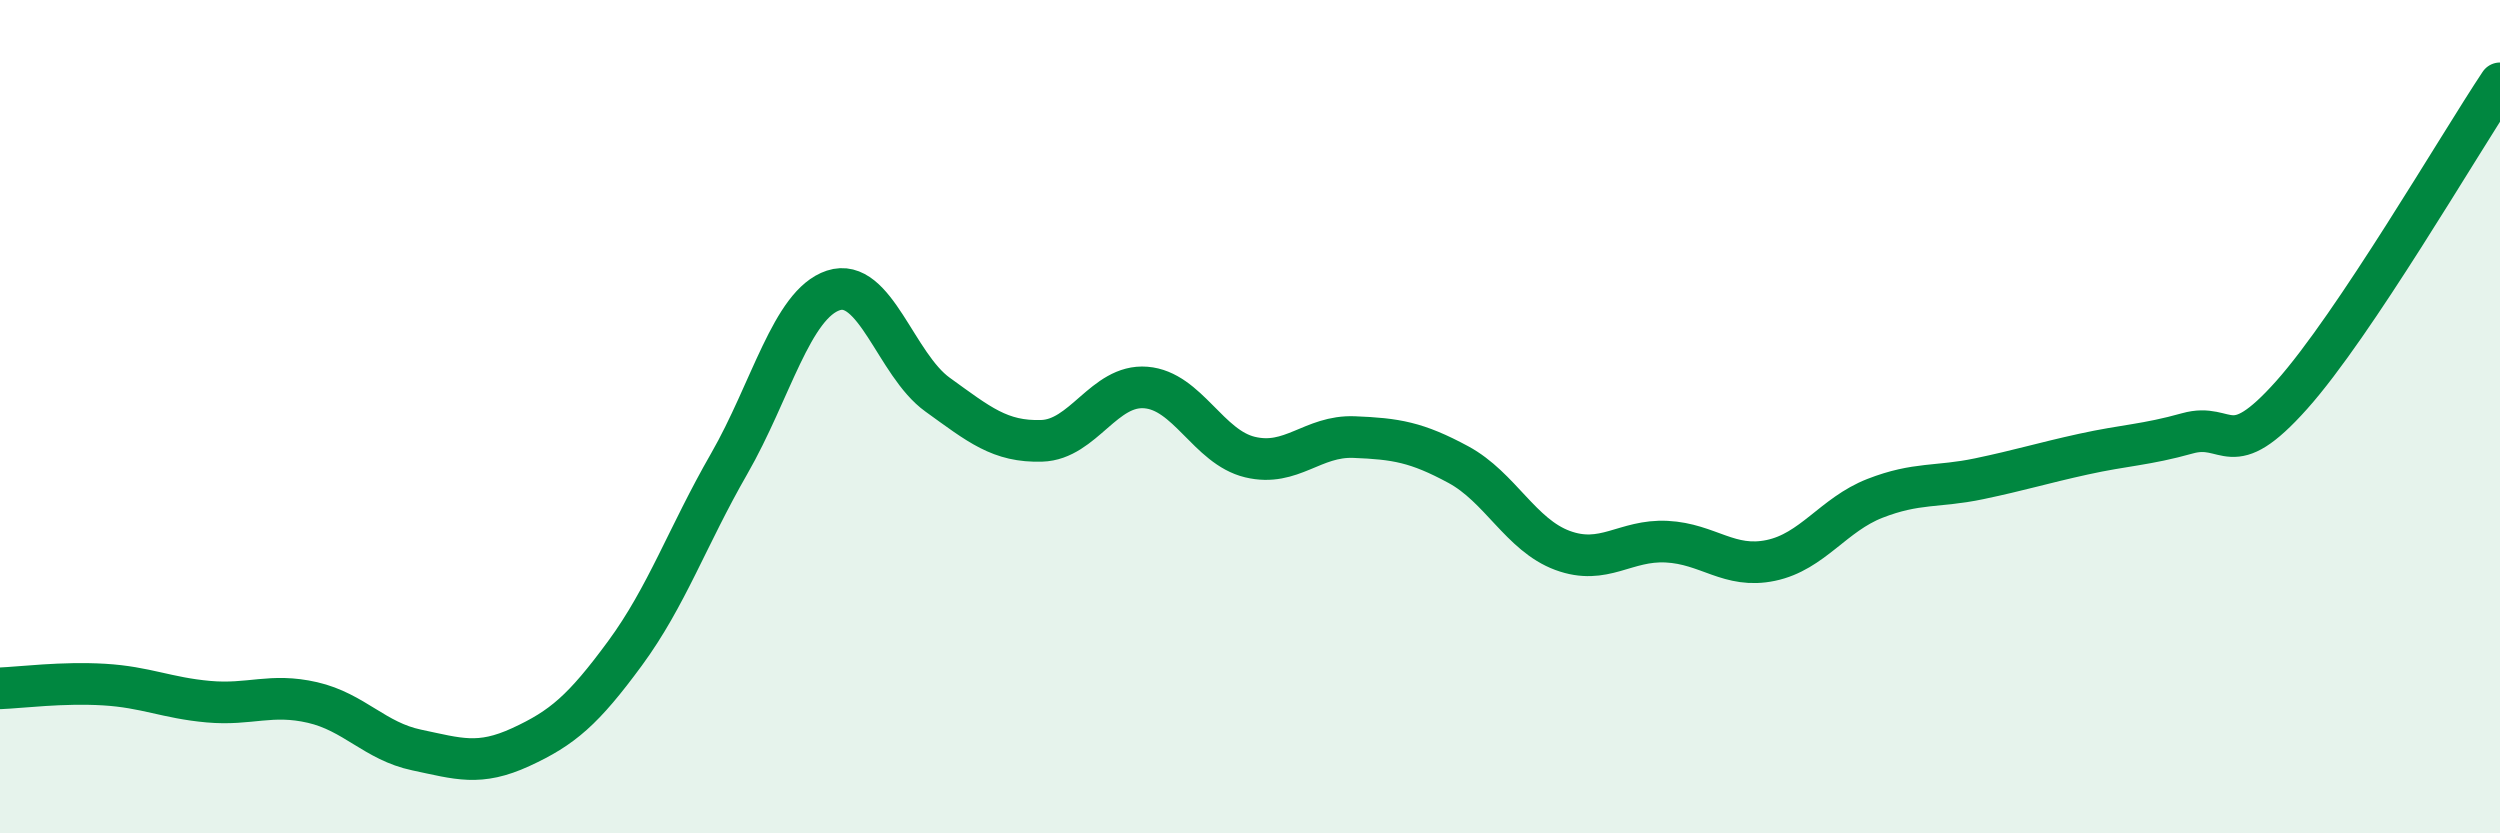
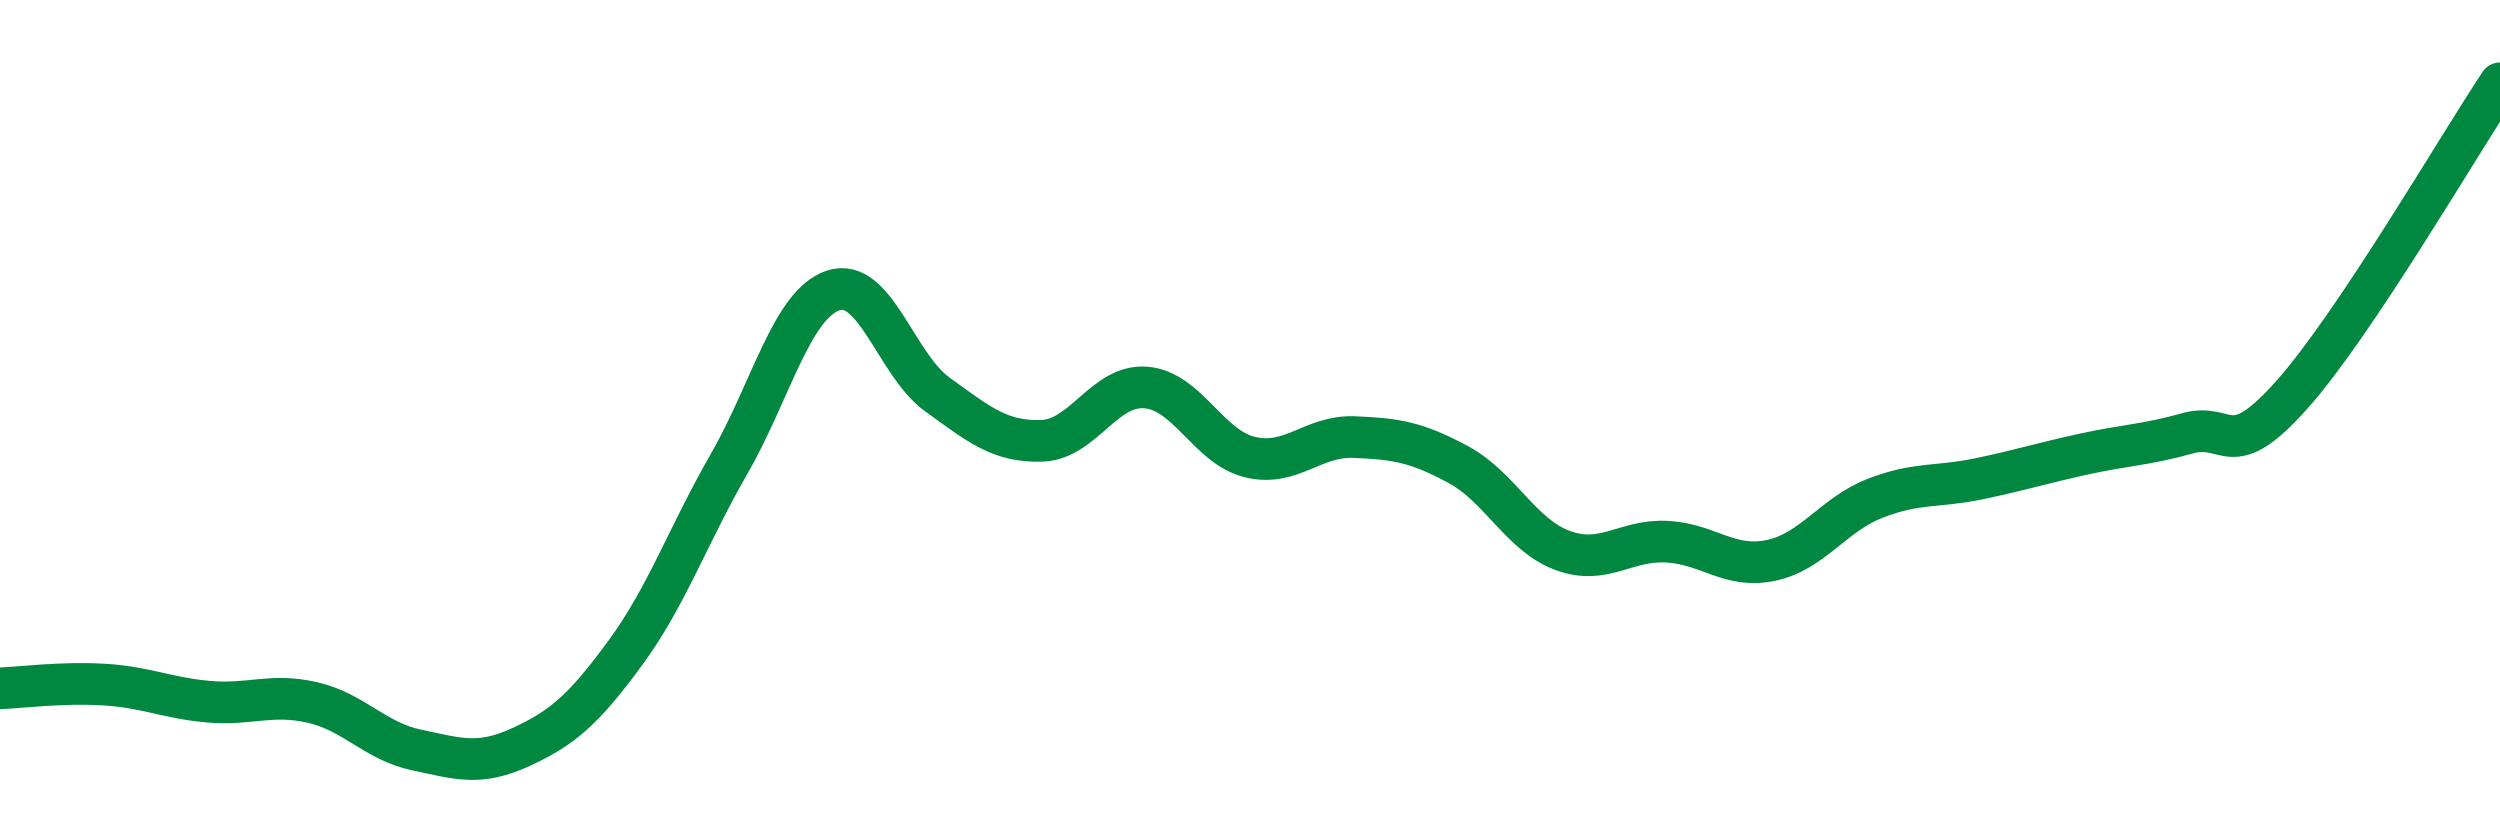
<svg xmlns="http://www.w3.org/2000/svg" width="60" height="20" viewBox="0 0 60 20">
-   <path d="M 0,16.52 C 0.5,16.5 1.5,16.37 2.5,16.43 C 3.5,16.49 4,16.75 5,16.84 C 6,16.93 6.5,16.63 7.5,16.86 C 8.5,17.09 9,17.79 10,18 C 11,18.21 11.5,18.39 12.5,17.93 C 13.5,17.47 14,17.04 15,15.68 C 16,14.32 16.5,12.87 17.5,11.13 C 18.5,9.39 19,7.3 20,6.97 C 21,6.64 21.5,8.75 22.5,9.47 C 23.5,10.19 24,10.61 25,10.58 C 26,10.55 26.5,9.22 27.5,9.3 C 28.5,9.38 29,10.73 30,10.97 C 31,11.21 31.5,10.45 32.5,10.49 C 33.5,10.53 34,10.61 35,11.15 C 36,11.69 36.5,12.84 37.5,13.21 C 38.5,13.58 39,12.95 40,13 C 41,13.05 41.5,13.66 42.5,13.45 C 43.5,13.24 44,12.35 45,11.96 C 46,11.57 46.5,11.7 47.5,11.49 C 48.5,11.28 49,11.12 50,10.9 C 51,10.68 51.5,10.68 52.5,10.4 C 53.5,10.12 53.5,11.16 55,9.48 C 56.5,7.8 59,3.5 60,2L60 20L0 20Z" fill="#008740" opacity="0.1" stroke-linecap="round" stroke-linejoin="round" />
  <path d="M 0,16.52 C 0.5,16.5 1.5,16.37 2.5,16.43 C 3.5,16.49 4,16.75 5,16.84 C 6,16.93 6.5,16.63 7.5,16.86 C 8.5,17.09 9,17.79 10,18 C 11,18.21 11.5,18.39 12.5,17.93 C 13.5,17.47 14,17.04 15,15.68 C 16,14.32 16.5,12.87 17.5,11.13 C 18.5,9.39 19,7.3 20,6.97 C 21,6.64 21.5,8.75 22.5,9.47 C 23.5,10.19 24,10.61 25,10.58 C 26,10.55 26.5,9.22 27.5,9.3 C 28.5,9.38 29,10.73 30,10.97 C 31,11.21 31.5,10.45 32.5,10.49 C 33.5,10.53 34,10.61 35,11.15 C 36,11.69 36.5,12.84 37.5,13.21 C 38.5,13.58 39,12.95 40,13 C 41,13.05 41.5,13.66 42.5,13.45 C 43.5,13.24 44,12.35 45,11.96 C 46,11.57 46.5,11.7 47.5,11.49 C 48.5,11.28 49,11.12 50,10.9 C 51,10.68 51.5,10.68 52.5,10.4 C 53.5,10.12 53.5,11.16 55,9.48 C 56.5,7.8 59,3.5 60,2" stroke="#008740" stroke-width="1" fill="none" stroke-linecap="round" stroke-linejoin="round" />
</svg>